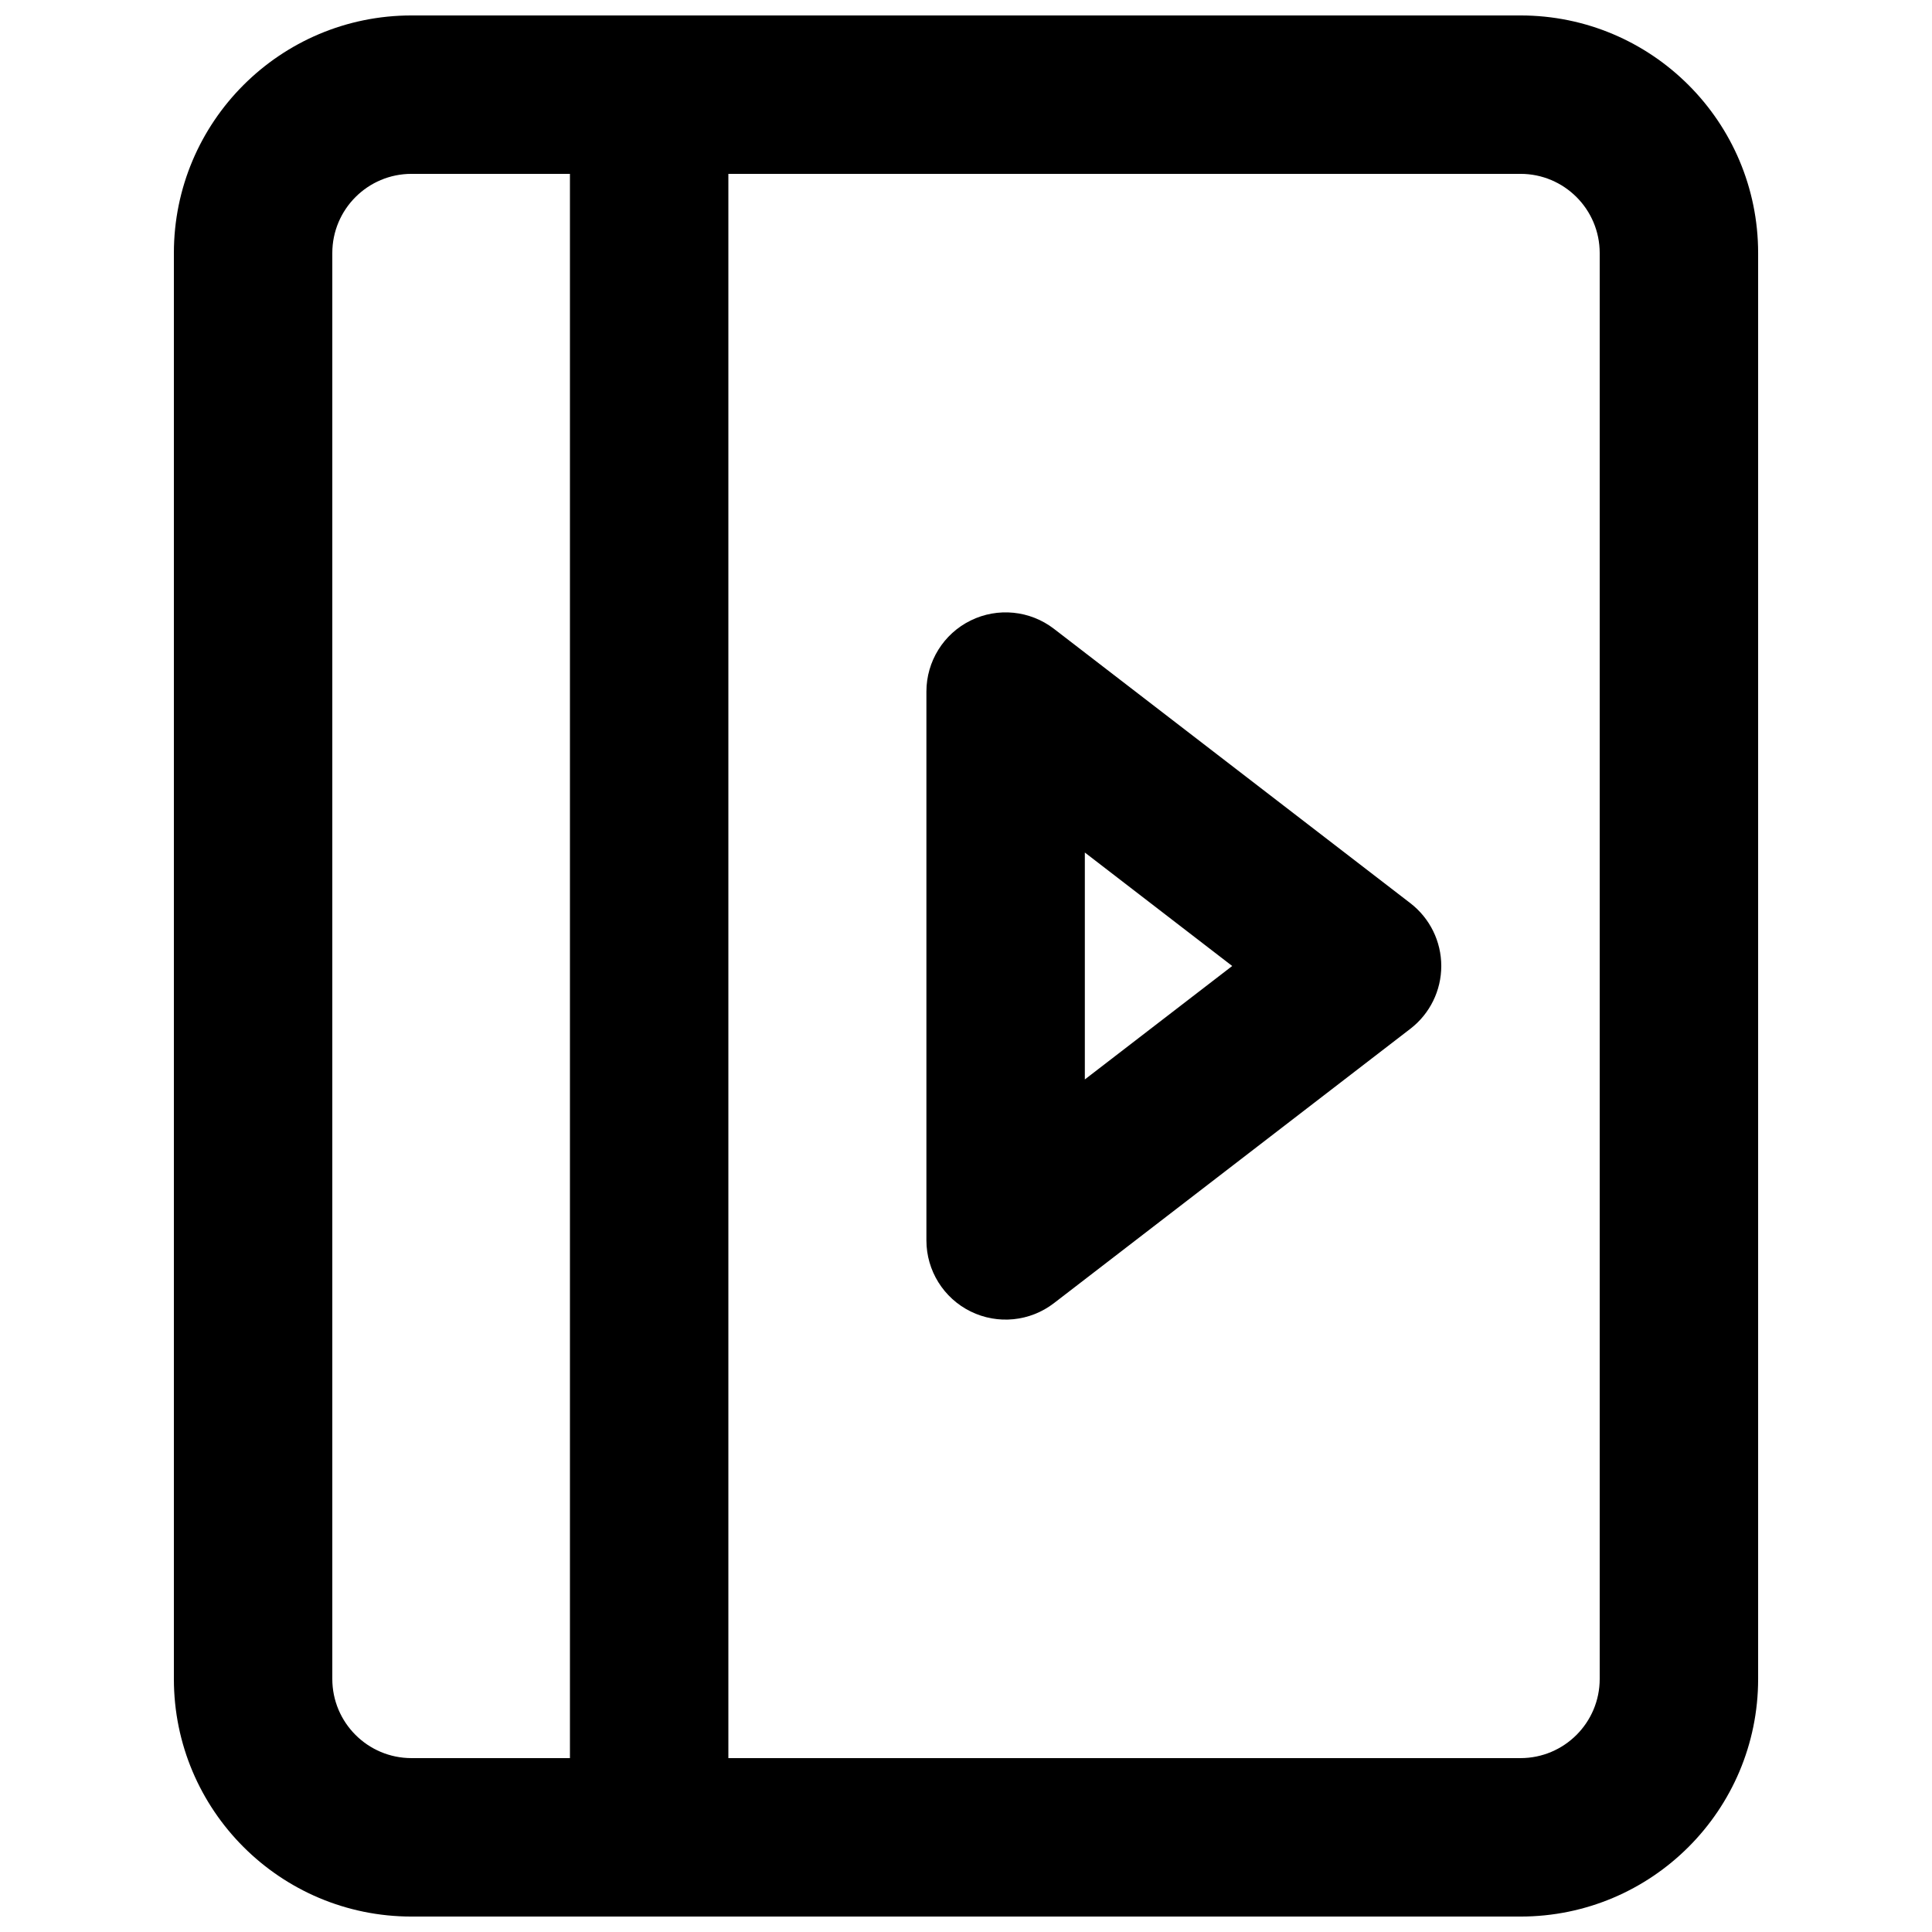
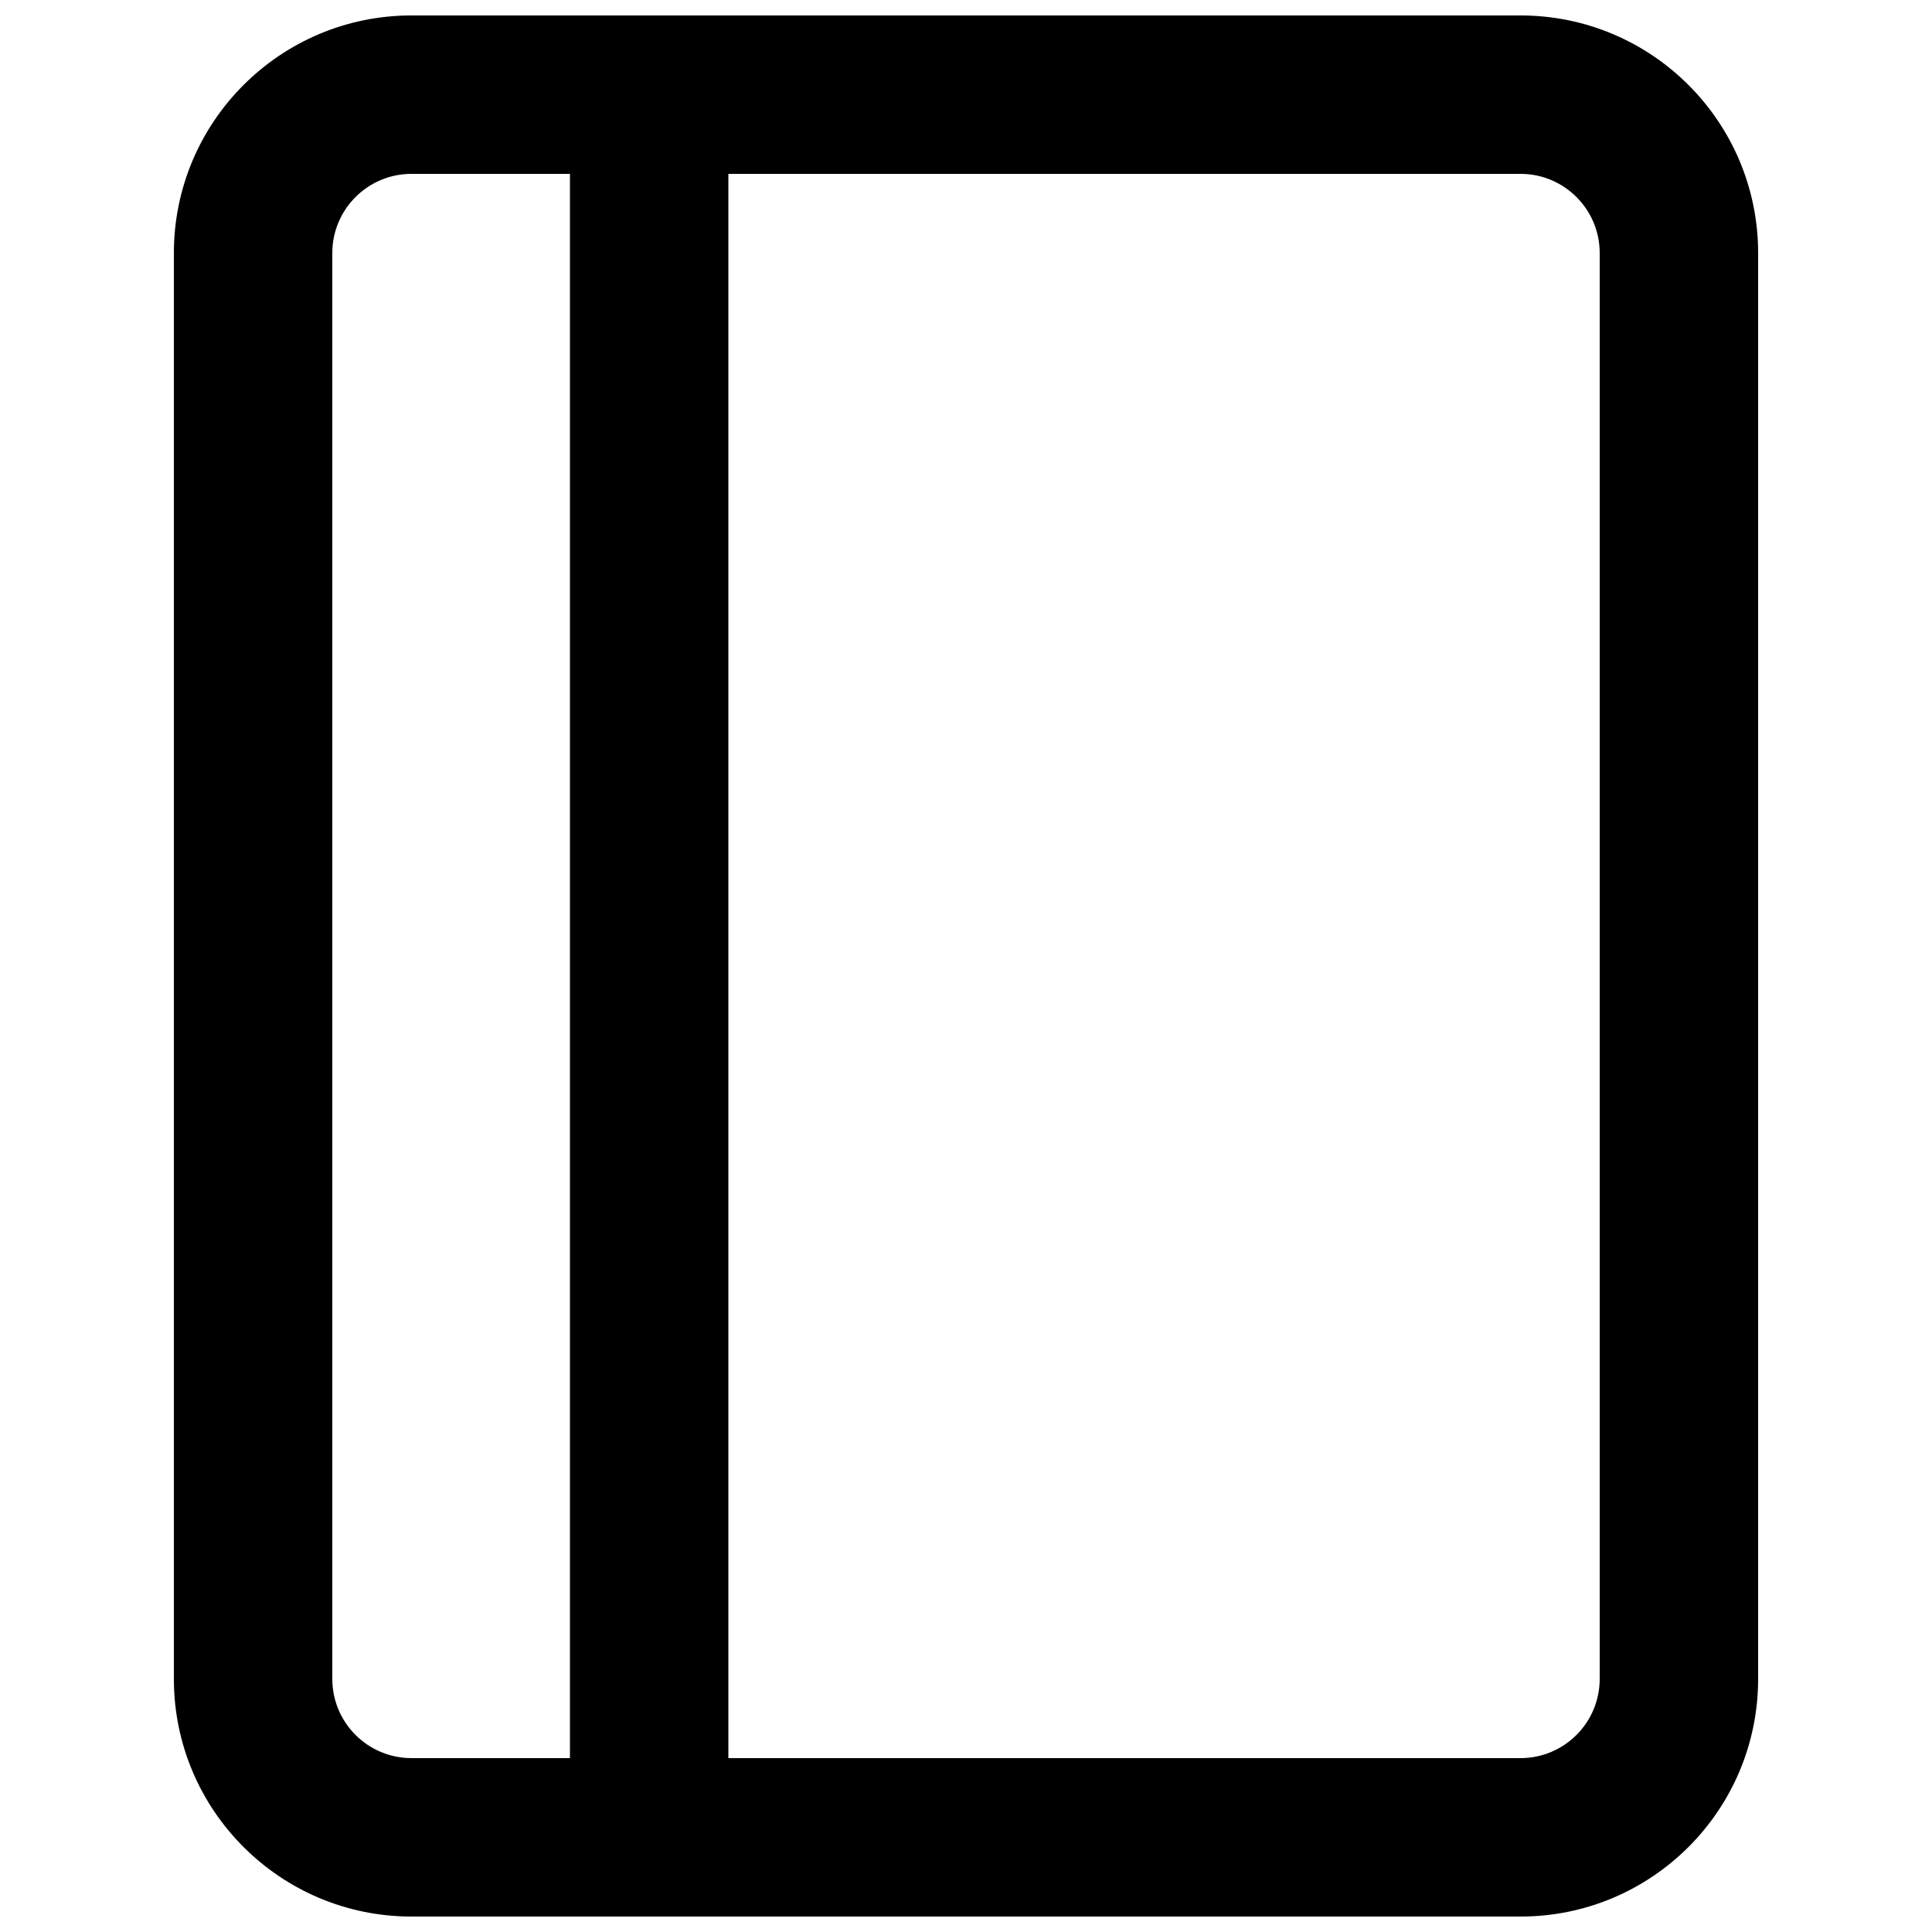
<svg xmlns="http://www.w3.org/2000/svg" width="800px" height="800px" version="1.1" viewBox="144 144 512 512">
  <defs>
    <clipPath id="a">
      <path d="m190 148.09h420v503.81h-420z" />
    </clipPath>
  </defs>
-   <path d="m517.77 416.63c5.16-3.973 8.184-10.121 8.184-16.633 0-6.516-3.023-12.66-8.184-16.637l-94.465-72.719c-6.34-4.879-14.898-5.731-22.078-2.199-7.176 3.531-11.719 10.836-11.719 18.836v145.44c0 7.996 4.543 15.301 11.719 18.832 7.18 3.535 15.738 2.68 22.078-2.199zm-86.277-46.703 39.055 30.07-39.055 30.066z" fill-rule="evenodd" />
  <g clip-path="url(#a)">
    <path d="m190.08 211.07c0-34.781 28.195-62.977 62.977-62.977h293.89c34.785 0 62.977 28.195 62.977 62.977v377.86c0 34.781-28.191 62.977-62.977 62.977h-293.89c-34.781 0-62.977-28.195-62.977-62.977zm62.977-20.992h41.984v419.84h-41.984c-11.594 0-20.992-9.398-20.992-20.992v-377.86c0-11.594 9.398-20.992 20.992-20.992zm83.969 0v419.84h209.92c11.594 0 20.992-9.398 20.992-20.992v-377.86c0-11.594-9.398-20.992-20.992-20.992z" fill-rule="evenodd" />
  </g>
</svg>